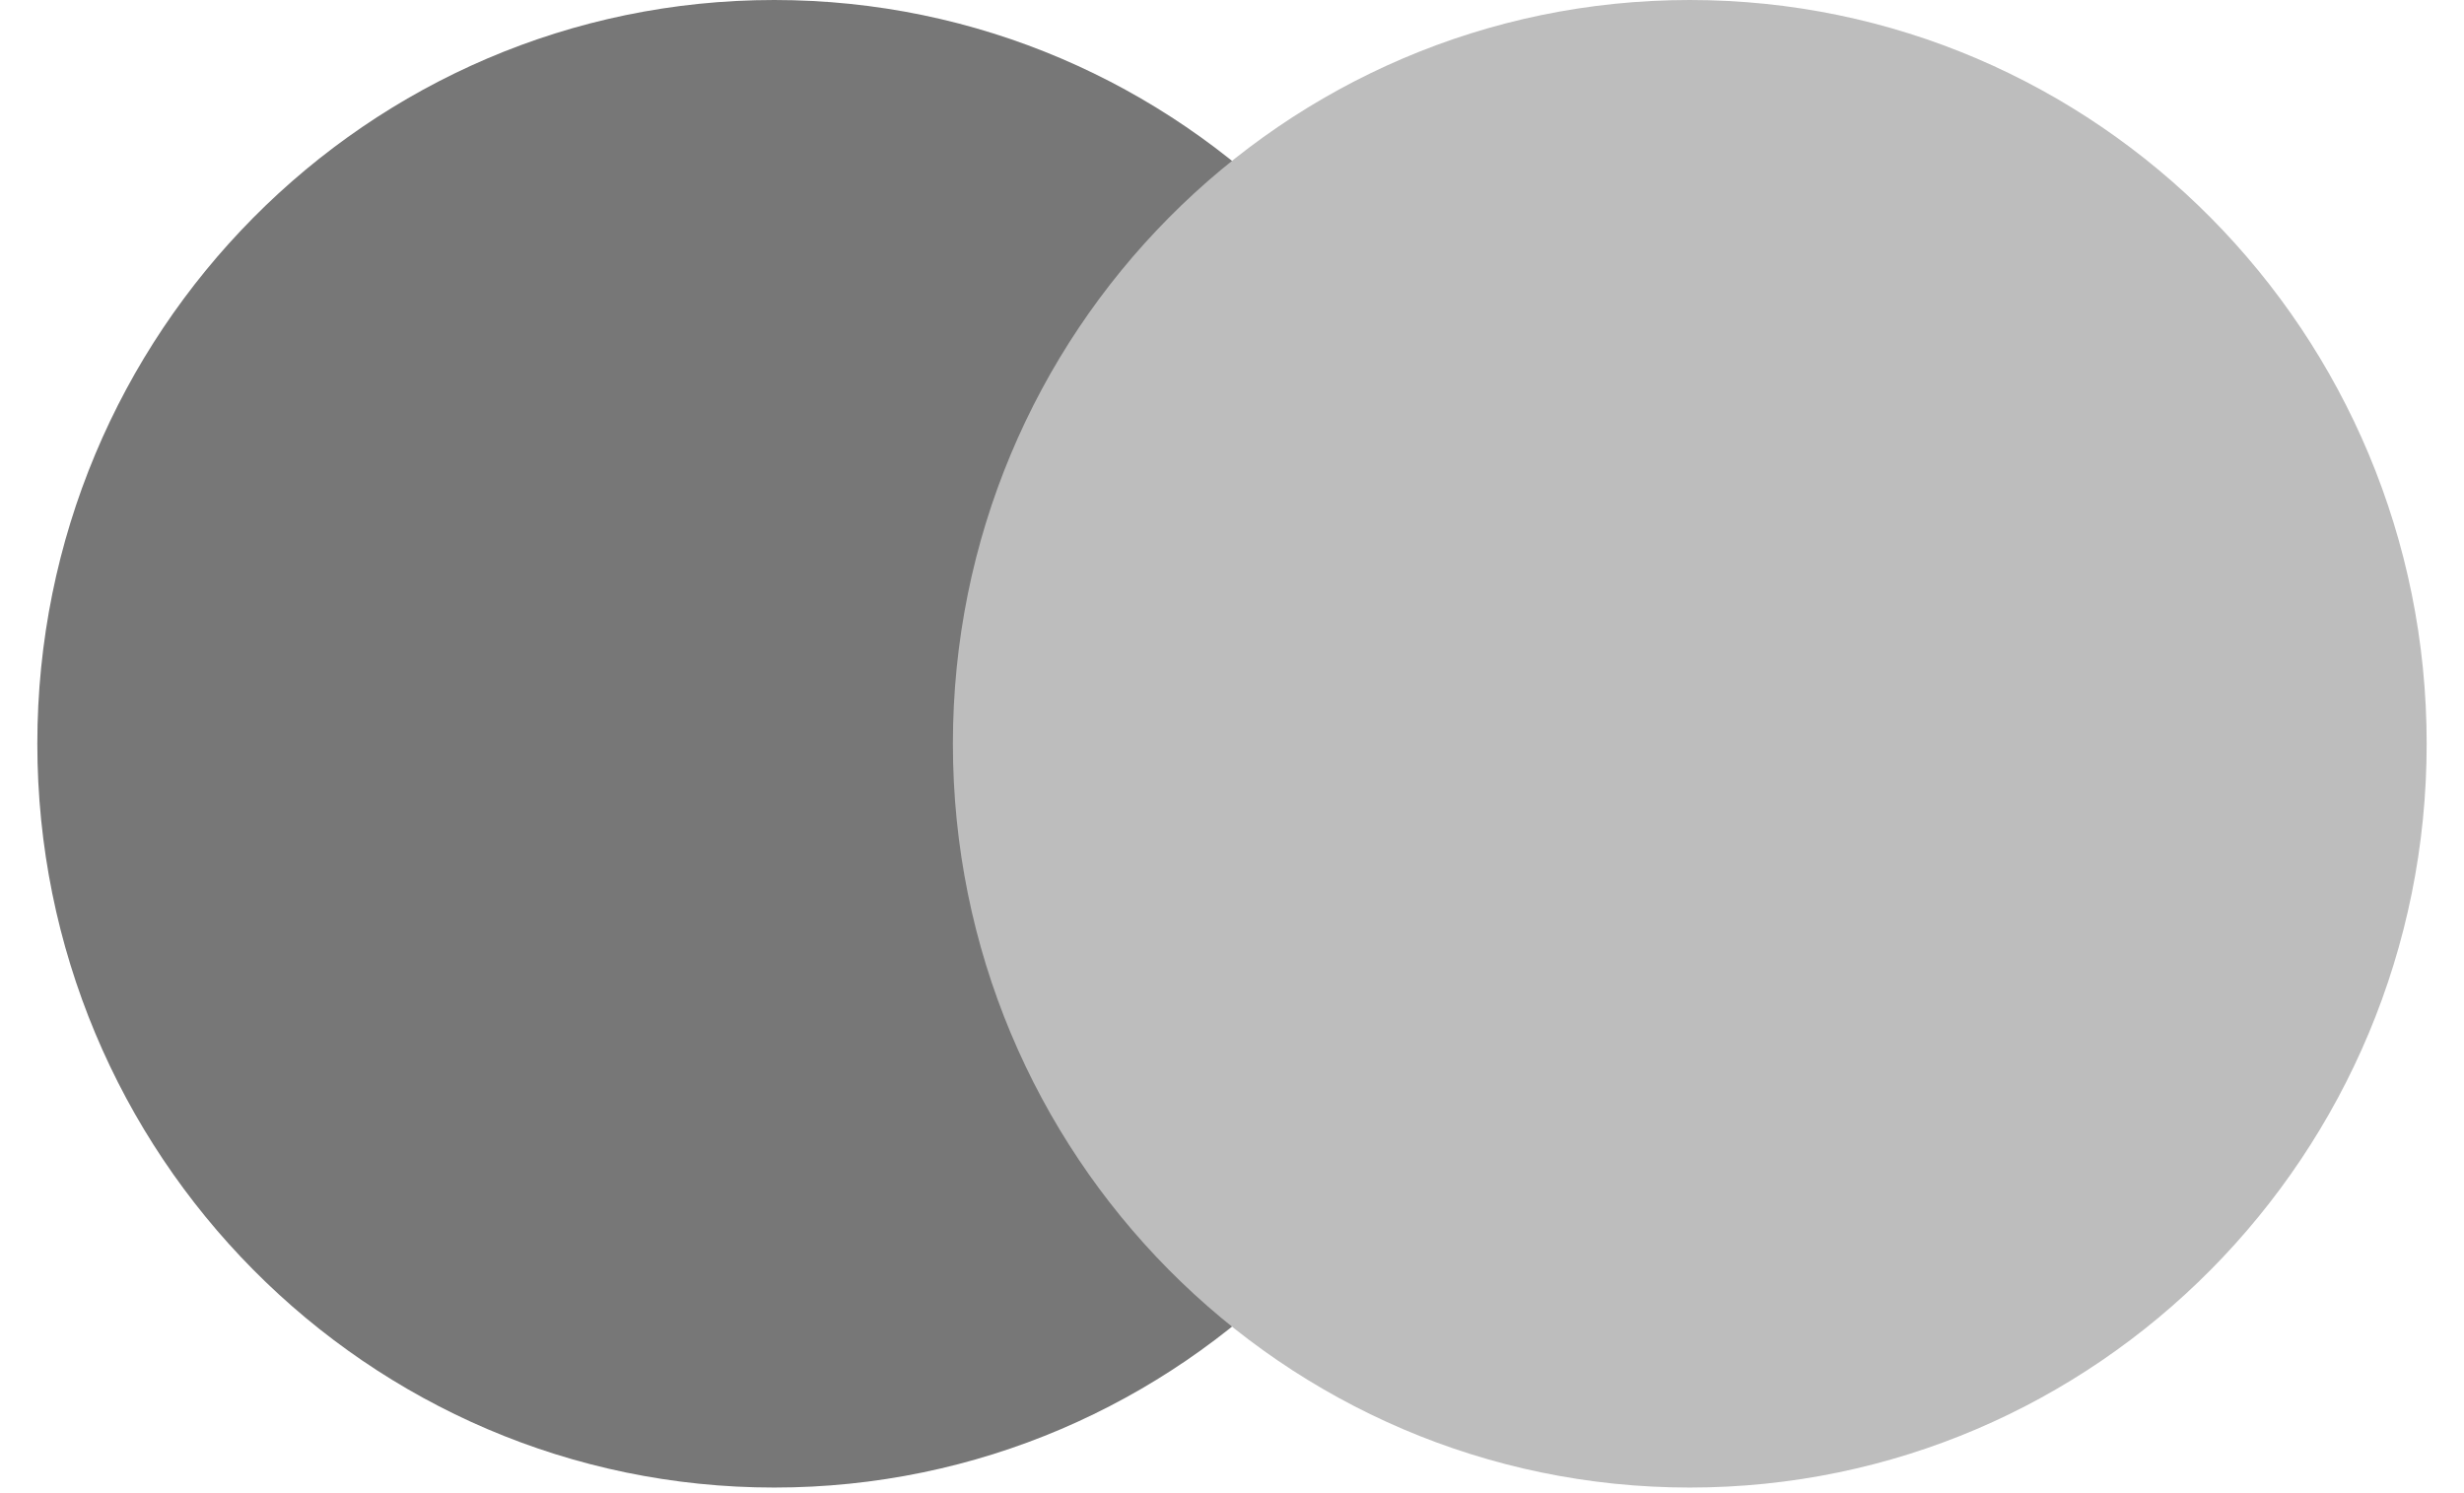
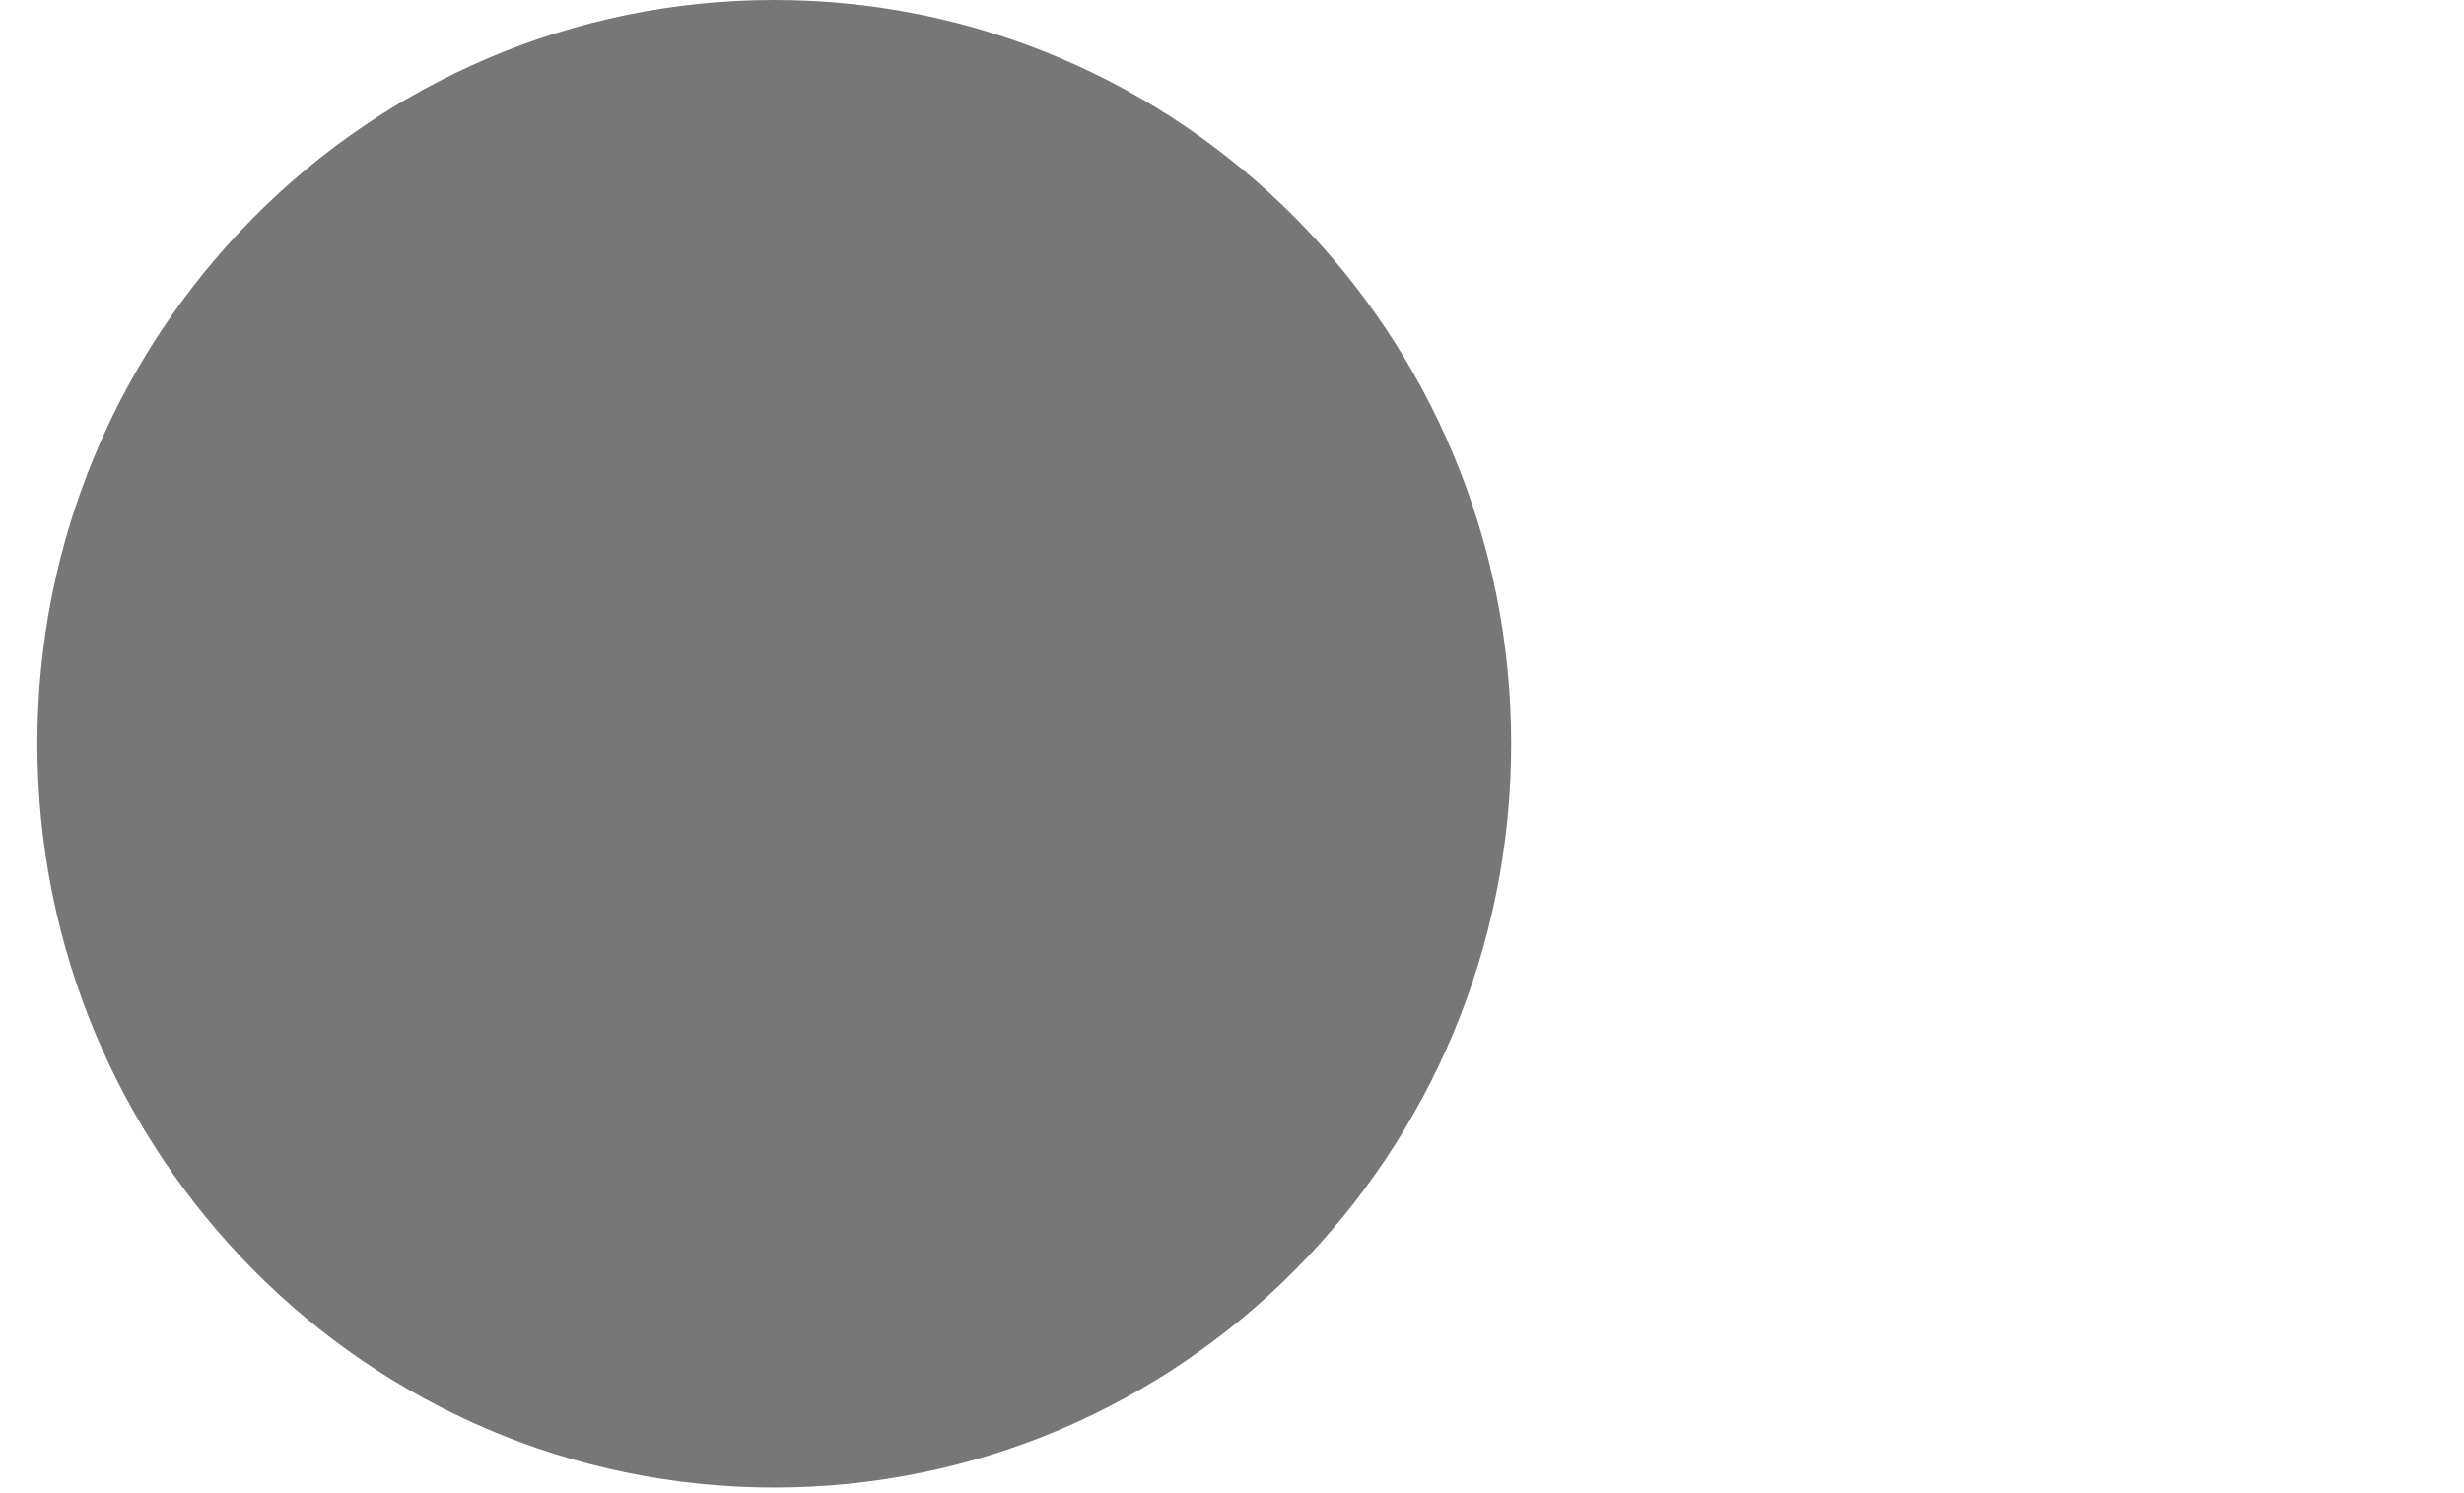
<svg xmlns="http://www.w3.org/2000/svg" width="33" height="20" viewBox="0 0 33 20" fill="none">
  <path d="M10.369 19.925C15.82 19.925 20.239 15.464 20.239 9.962C20.239 4.46 15.82 0 10.369 0C4.919 0 0.5 4.46 0.5 9.962C0.5 15.464 4.919 19.925 10.369 19.925Z" fill="#777777" />
-   <path d="M22.631 19.925C28.082 19.925 32.5 15.464 32.5 9.962C32.5 4.46 28.082 0 22.631 0C17.18 0 12.762 4.46 12.762 9.962C12.762 15.464 17.18 19.925 22.631 19.925Z" fill="#BDBDBD" />
</svg>